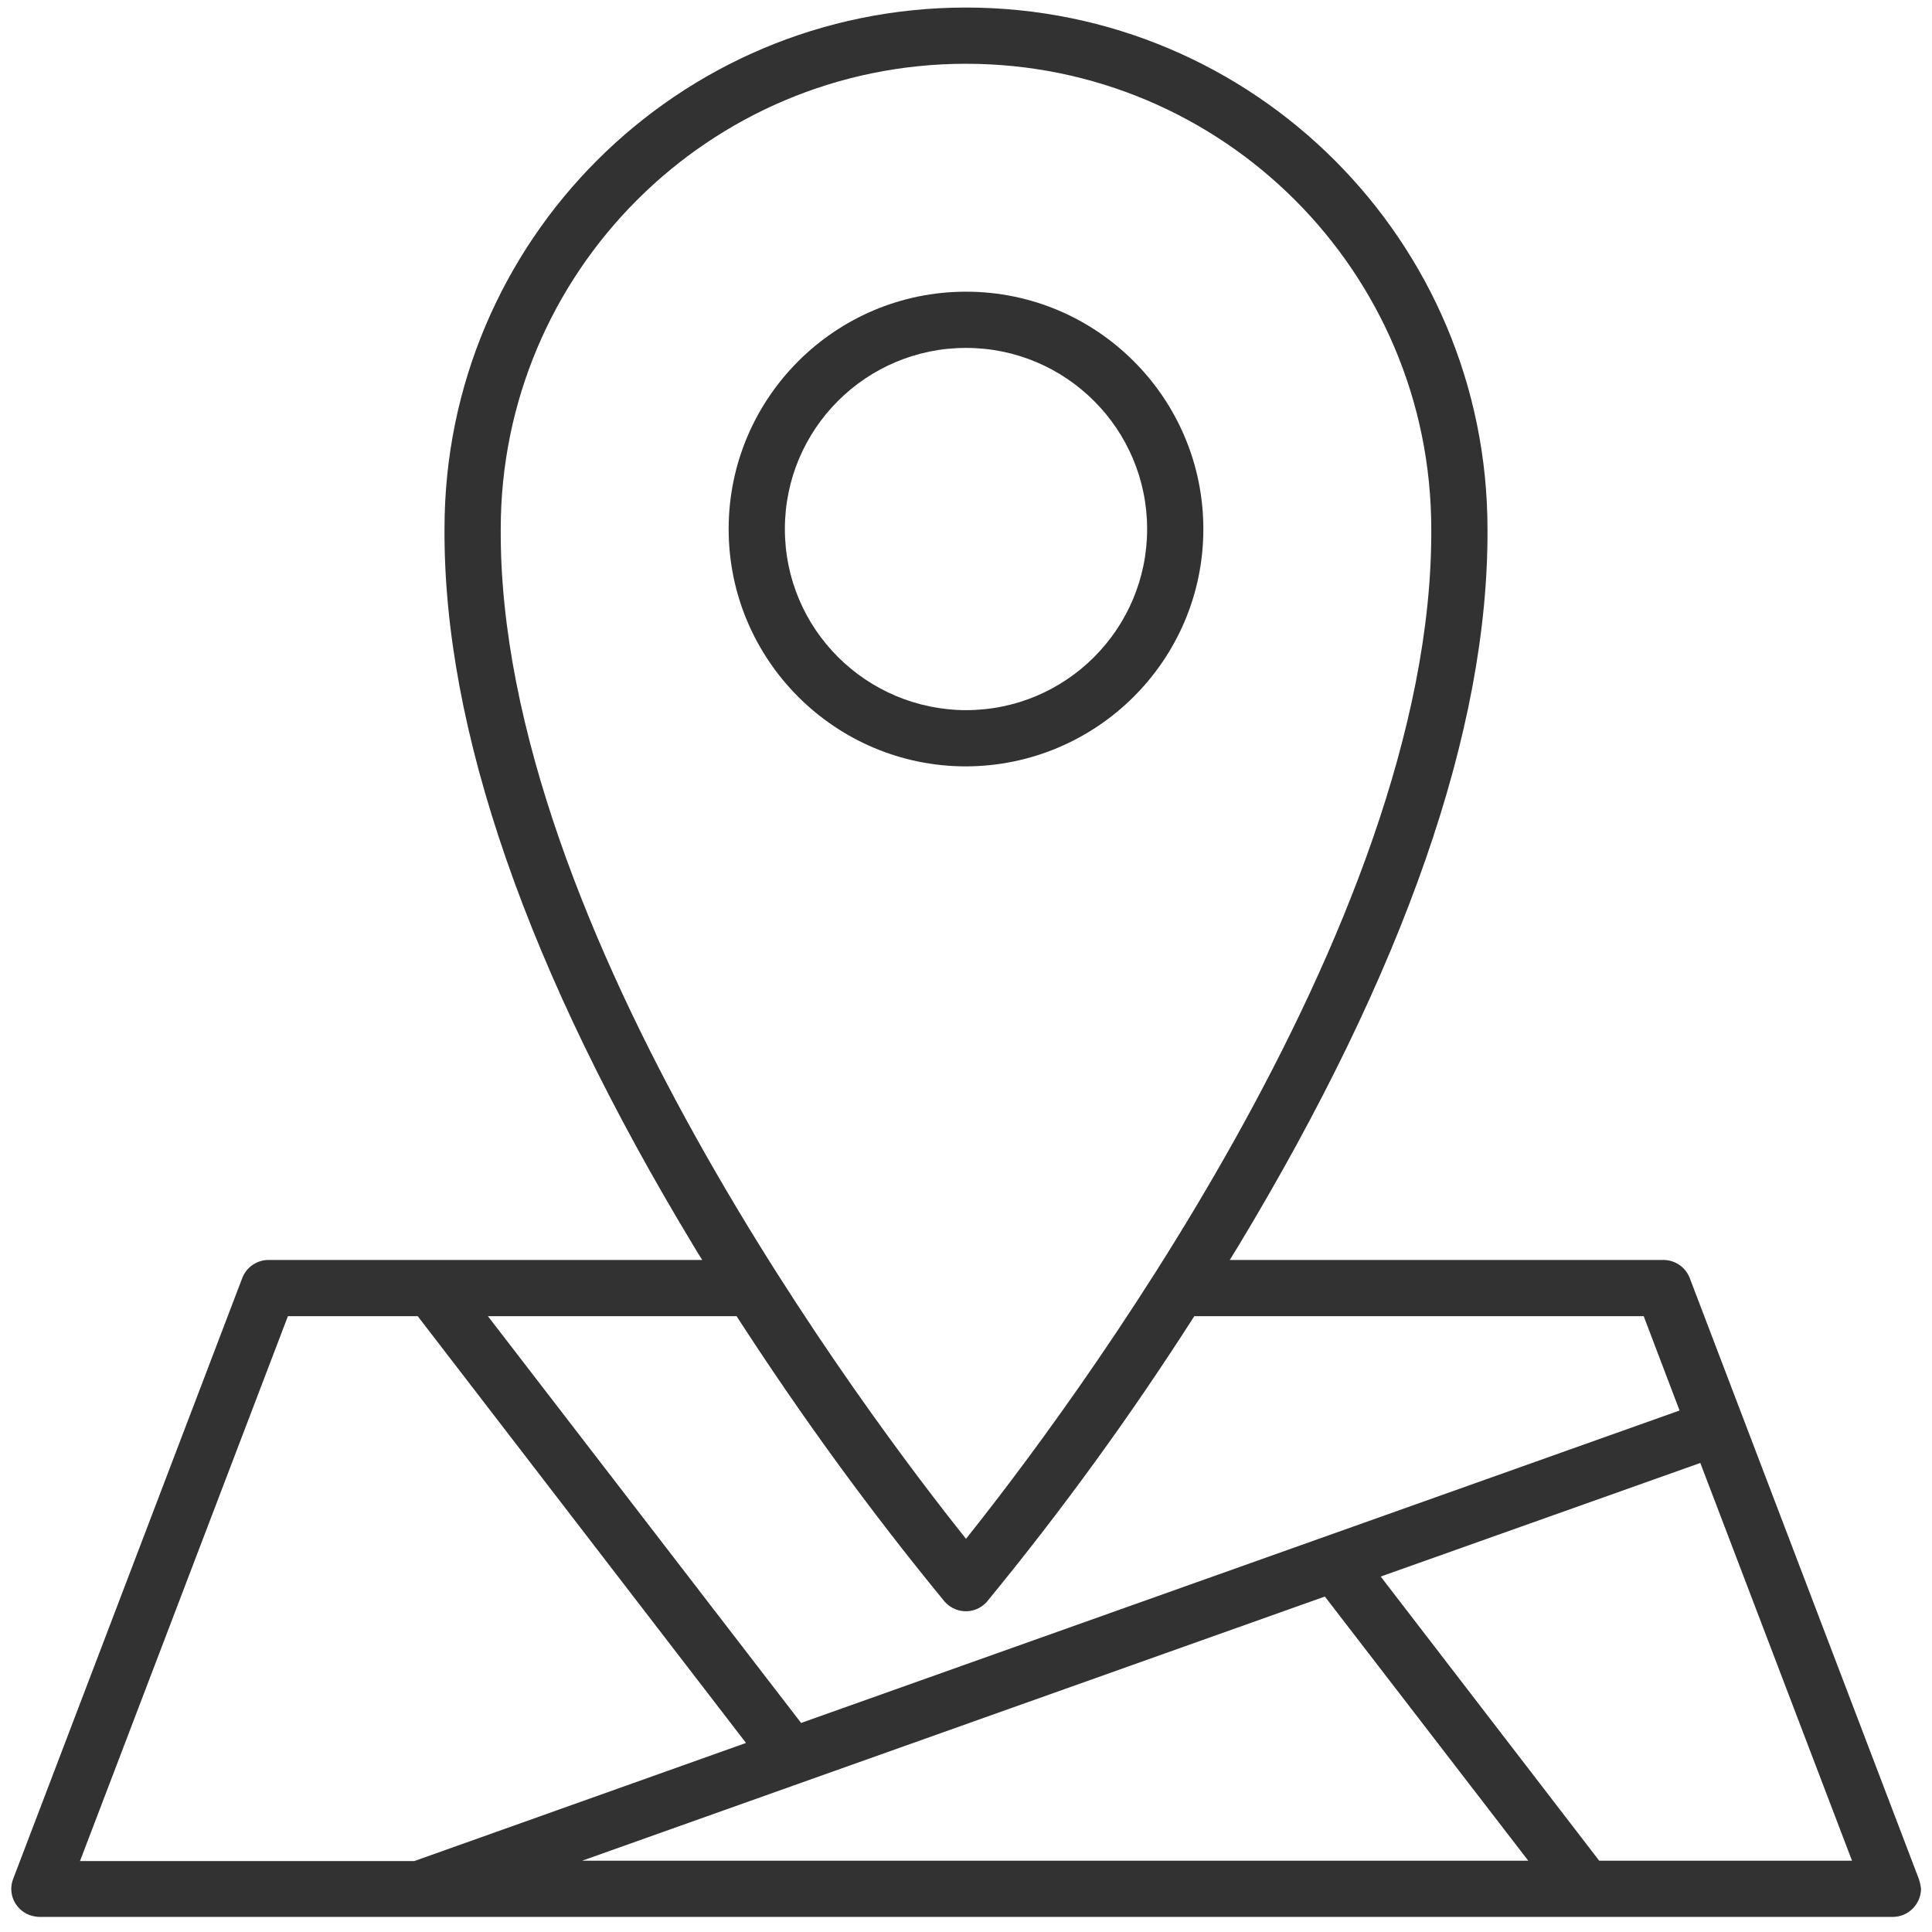
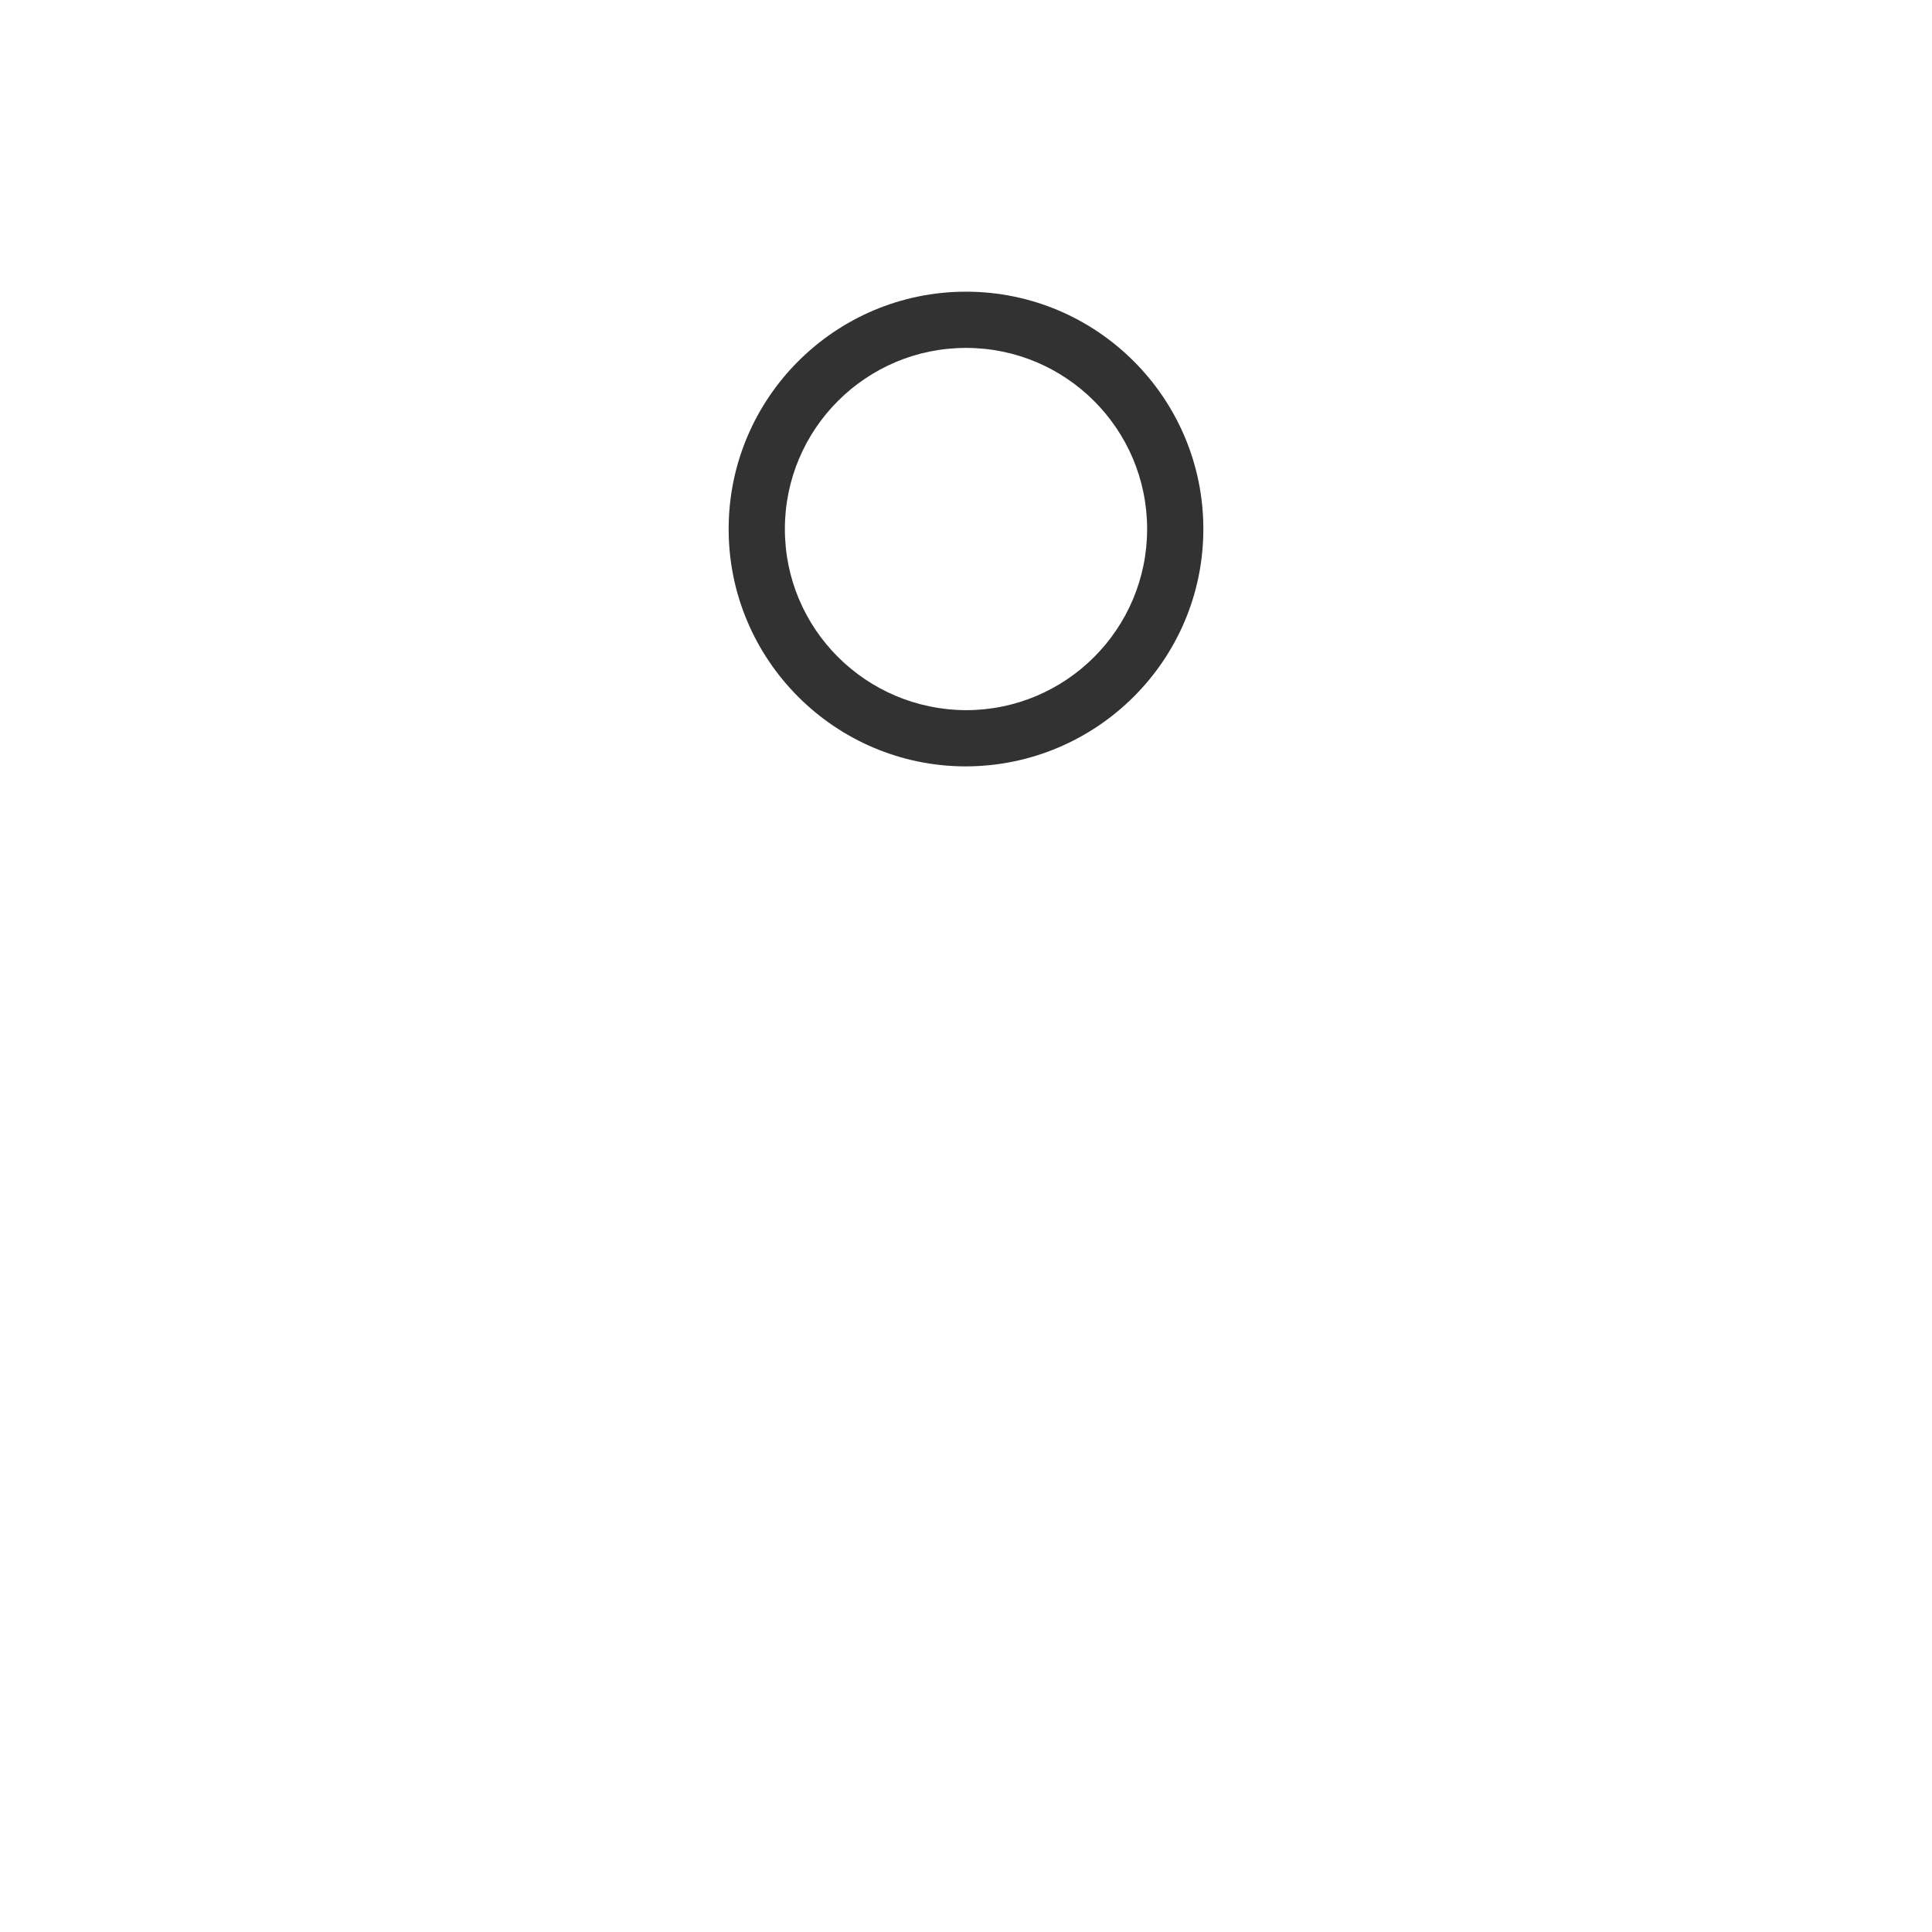
<svg xmlns="http://www.w3.org/2000/svg" version="1.1" id="Layer_1" x="0px" y="0px" viewBox="0 0 512 512" style="enable-background:new 0 0 512 512;" xml:space="preserve">
  <style type="text/css">
	.st0{fill:#323232;}
</style>
  <g>
    <path class="st0" d="M318.9,140.2c0-34.7-28.2-62.9-62.9-62.9s-62.9,28.2-62.9,62.9c0,34.7,28.2,62.9,62.9,62.9   C290.7,203,318.9,174.9,318.9,140.2z M208,140.2c0-26.5,21.5-48,48-48s48,21.5,48,48c0,26.5-21.5,48-48,48   C229.5,188.1,208,166.7,208,140.2z" />
-     <path class="st0" d="M508.5,497.9l-60.7-159.2c-1.1-2.9-3.9-4.8-7-4.8H325.9c0.7-1.1,1.4-2.3,2.1-3.4   c44.2-73.2,66.5-137.3,66.2-190.3C394.2,63.9,332.3,2,256,2c-76.3,0-138.2,61.8-138.2,138.1c-0.3,53.1,21.9,117.2,66.2,190.4   c0.7,1.2,1.4,2.3,2.1,3.4H71.2c-3.1,0-5.9,1.9-7,4.8L3.5,497.9c-1.5,3.8,0.4,8.1,4.3,9.6c0.9,0.3,1.8,0.5,2.7,0.5h491.1   c4.1,0,7.4-3.3,7.5-7.4C509,499.7,508.8,498.8,508.5,497.9L508.5,497.9z M132.7,140.2c0-68.1,55.2-123.3,123.3-123.3   c68.1,0,123.3,55.2,123.3,123.3l0,0C379.9,246,281,376.5,256,407.8C231,376.5,132.1,246.1,132.7,140.2L132.7,140.2z M250.3,424.4   c2.7,3.1,7.4,3.5,10.5,0.8c0.3-0.3,0.6-0.5,0.8-0.8c19.8-24.1,38.1-49.3,54.9-75.6h119.1l9.5,25l-232.8,82.8l-83-107.8h65.9   C212.2,375.1,230.5,400.3,250.3,424.4L250.3,424.4z M212.2,472.5L212.2,472.5l138.9-49.4l53.9,70H154.3L212.2,472.5z M76.3,348.8   h34.4l87,113.1l-87.9,31.3H21.2L76.3,348.8z M423.8,493.1l-57.9-75.3l84.7-30.1l40.2,105.4H423.8z" />
  </g>
</svg>